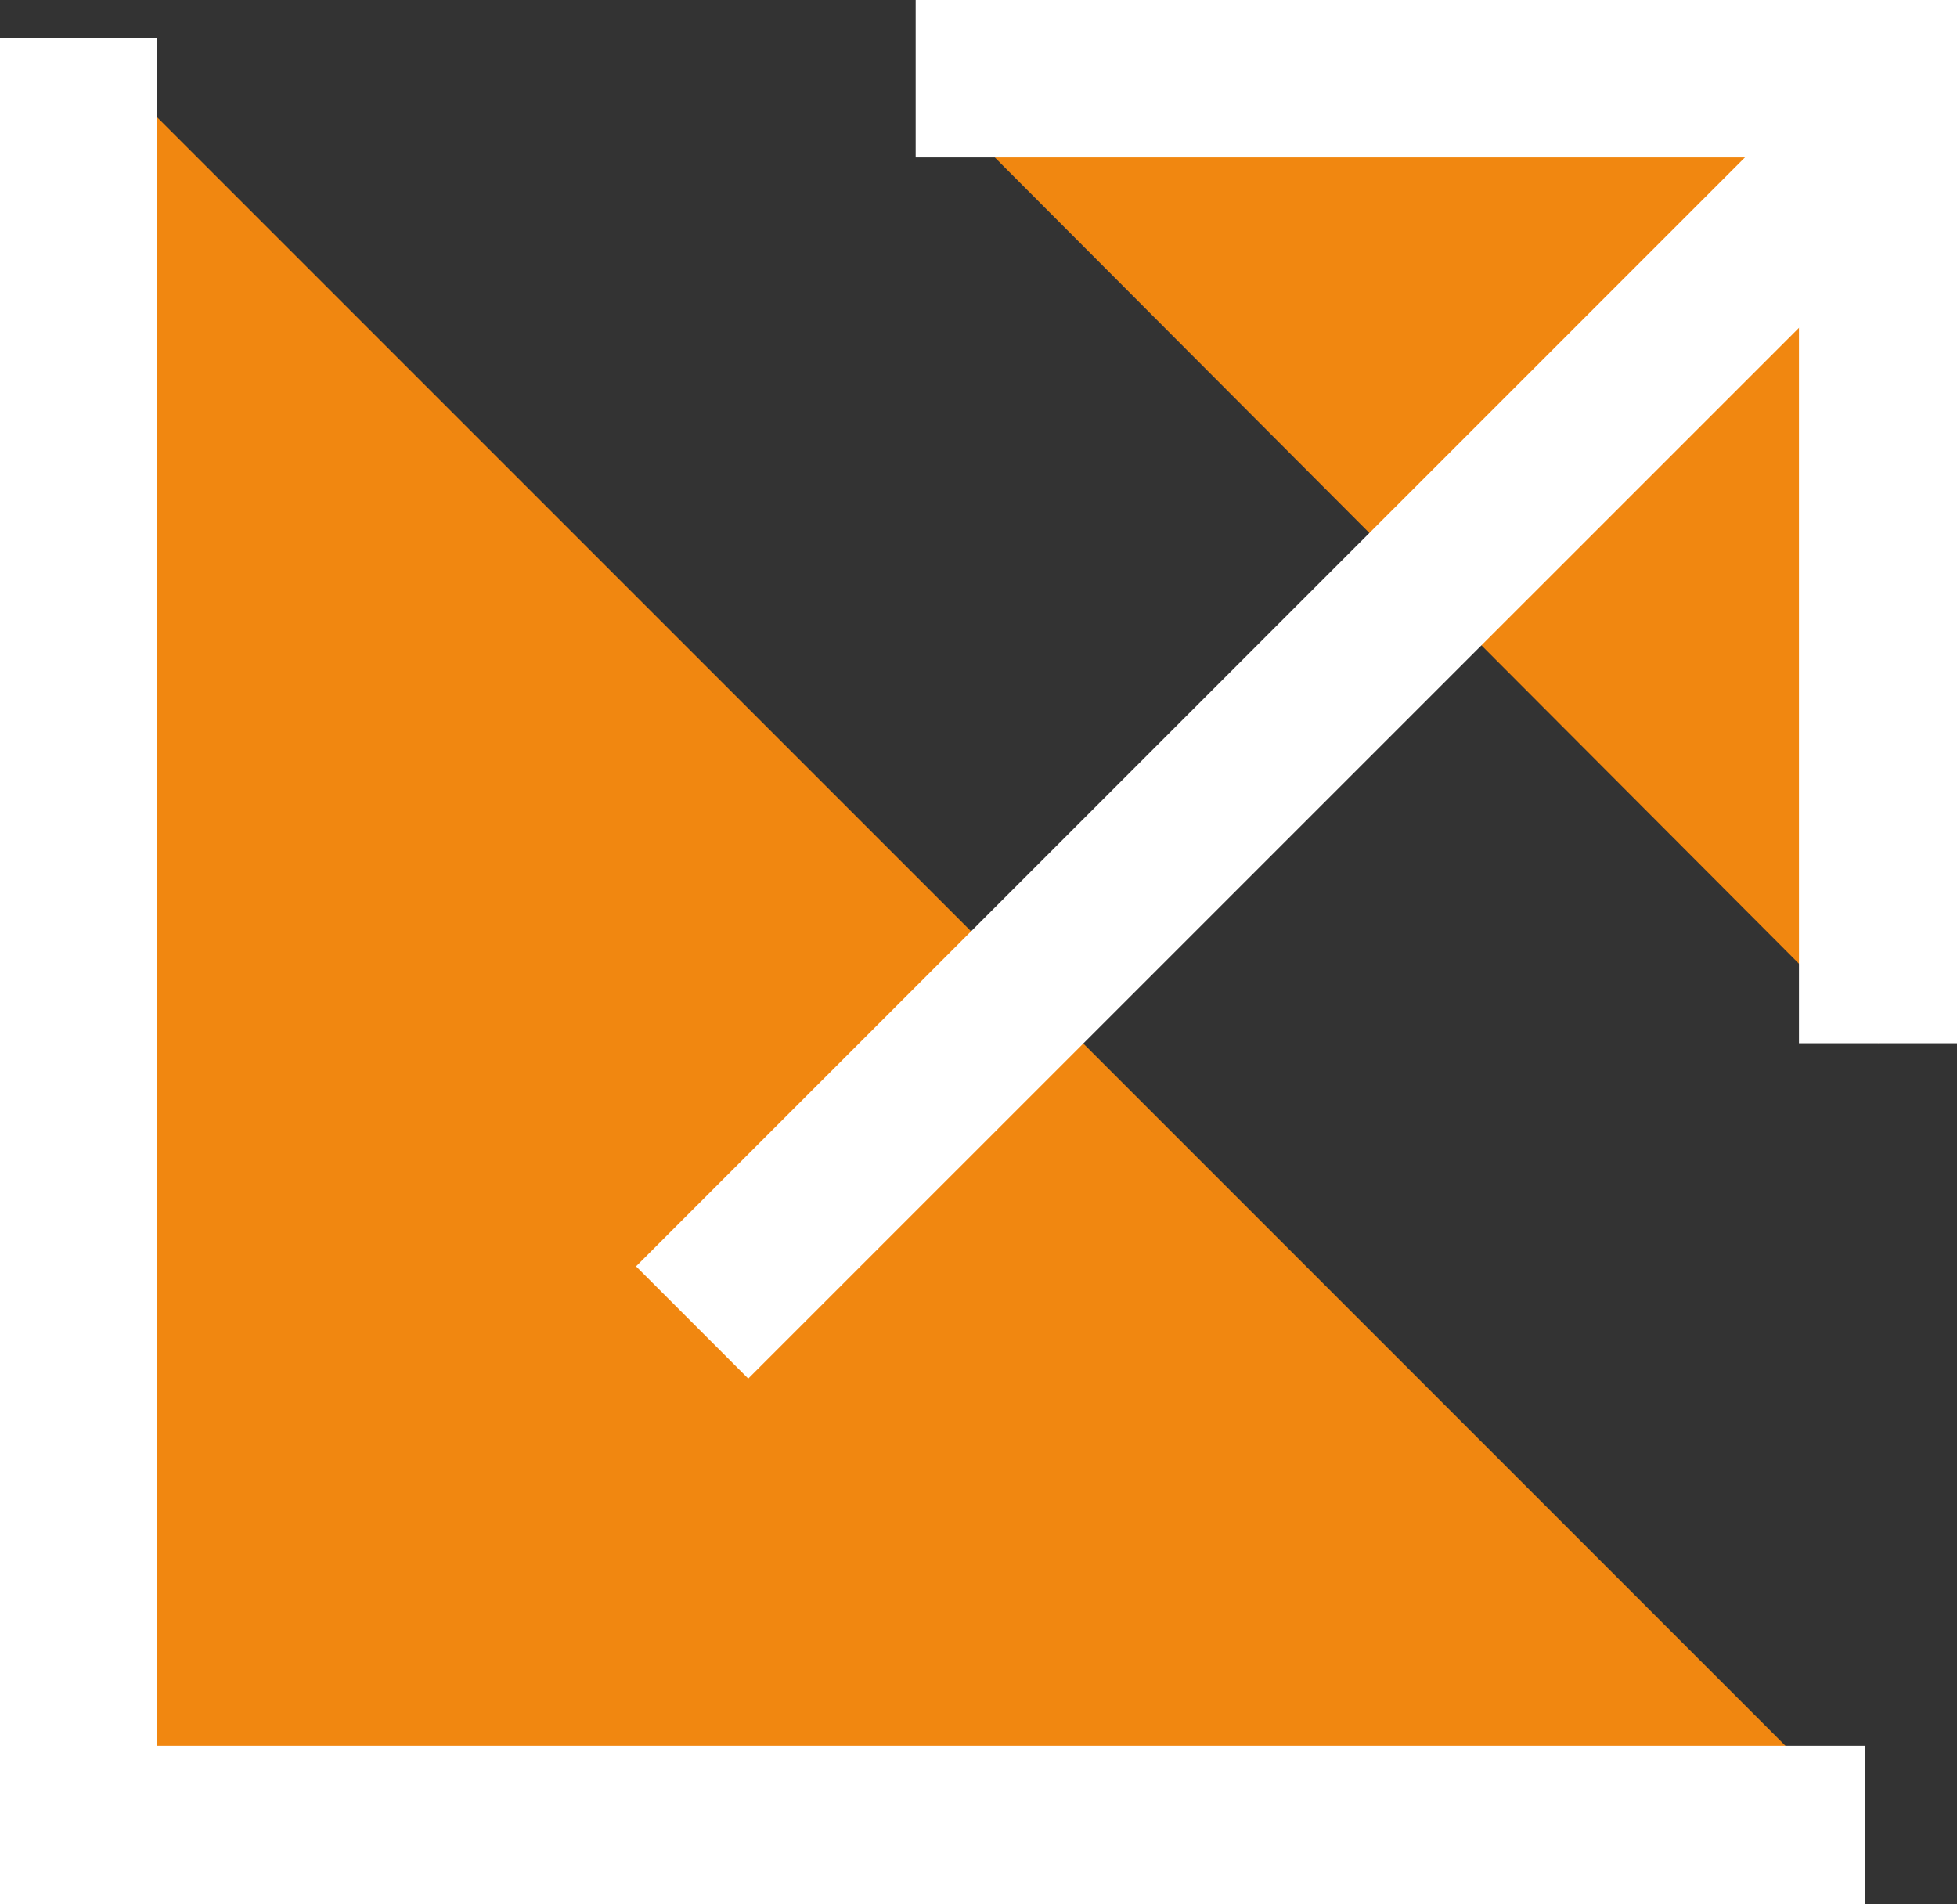
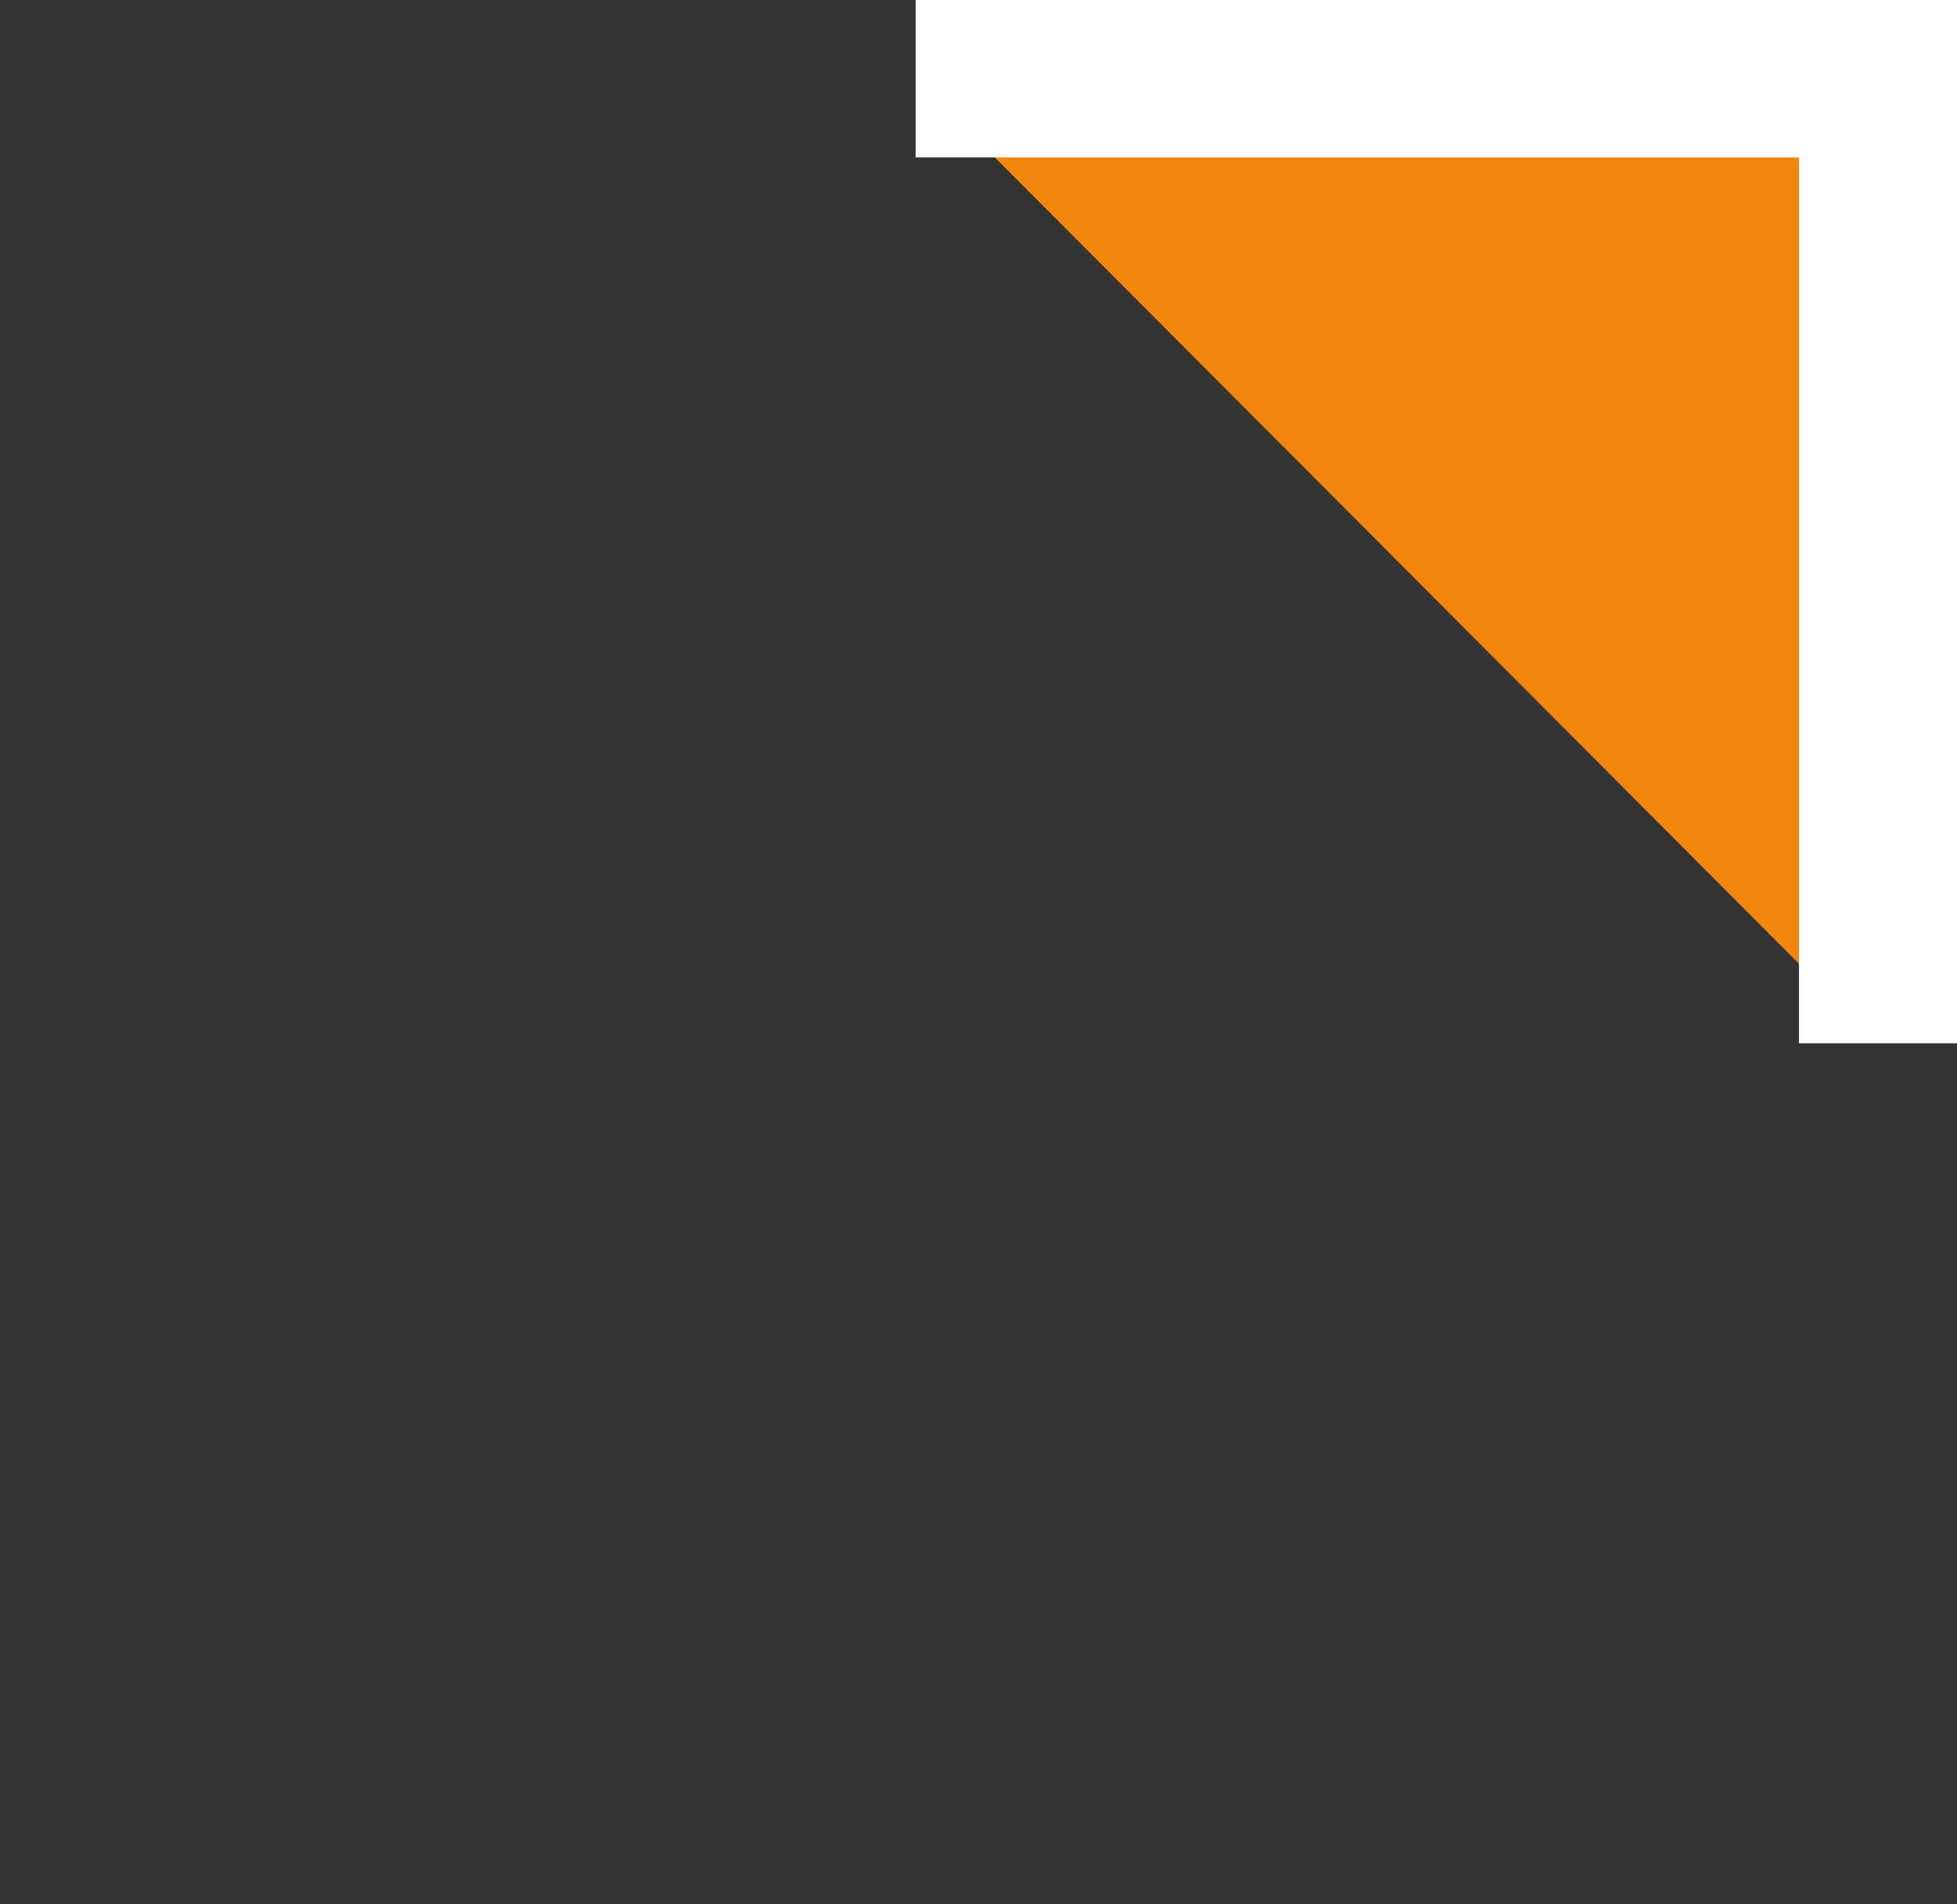
<svg xmlns="http://www.w3.org/2000/svg" id="グループ_1" data-name="グループ 1" width="18.5" height="18" viewBox="0 0 18.5 18">
  <rect x="0" y="0" width="18.5" height="18" fill="#333333" stroke="none" />
  <defs>
    <style>
      .cls-1 {
        fill: #f18710;
      }

      .cls-1, .cls-2 {
        stroke: #fff;
        stroke-width: 1.5px;
        fill-rule: evenodd;
      }

      .cls-2 {
        fill: #ffdafa;
      }
    </style>
  </defs>
-   <path id="長方形_4" data-name="長方形 4" class="cls-1" d="M282.472,658.876H265.581V641.985" transform="translate(-264.844 -641.625)" />
  <path id="シェイプ_3" data-name="シェイプ 3" class="cls-1" d="M273.5,642.363h9.1v9.123" transform="translate(-264.844 -641.625)" />
-   <path id="シェイプ_4" data-name="シェイプ 4" class="cls-2" d="M282.472,643.041l-11.085,11.084" transform="translate(-264.844 -641.625)" />
</svg>